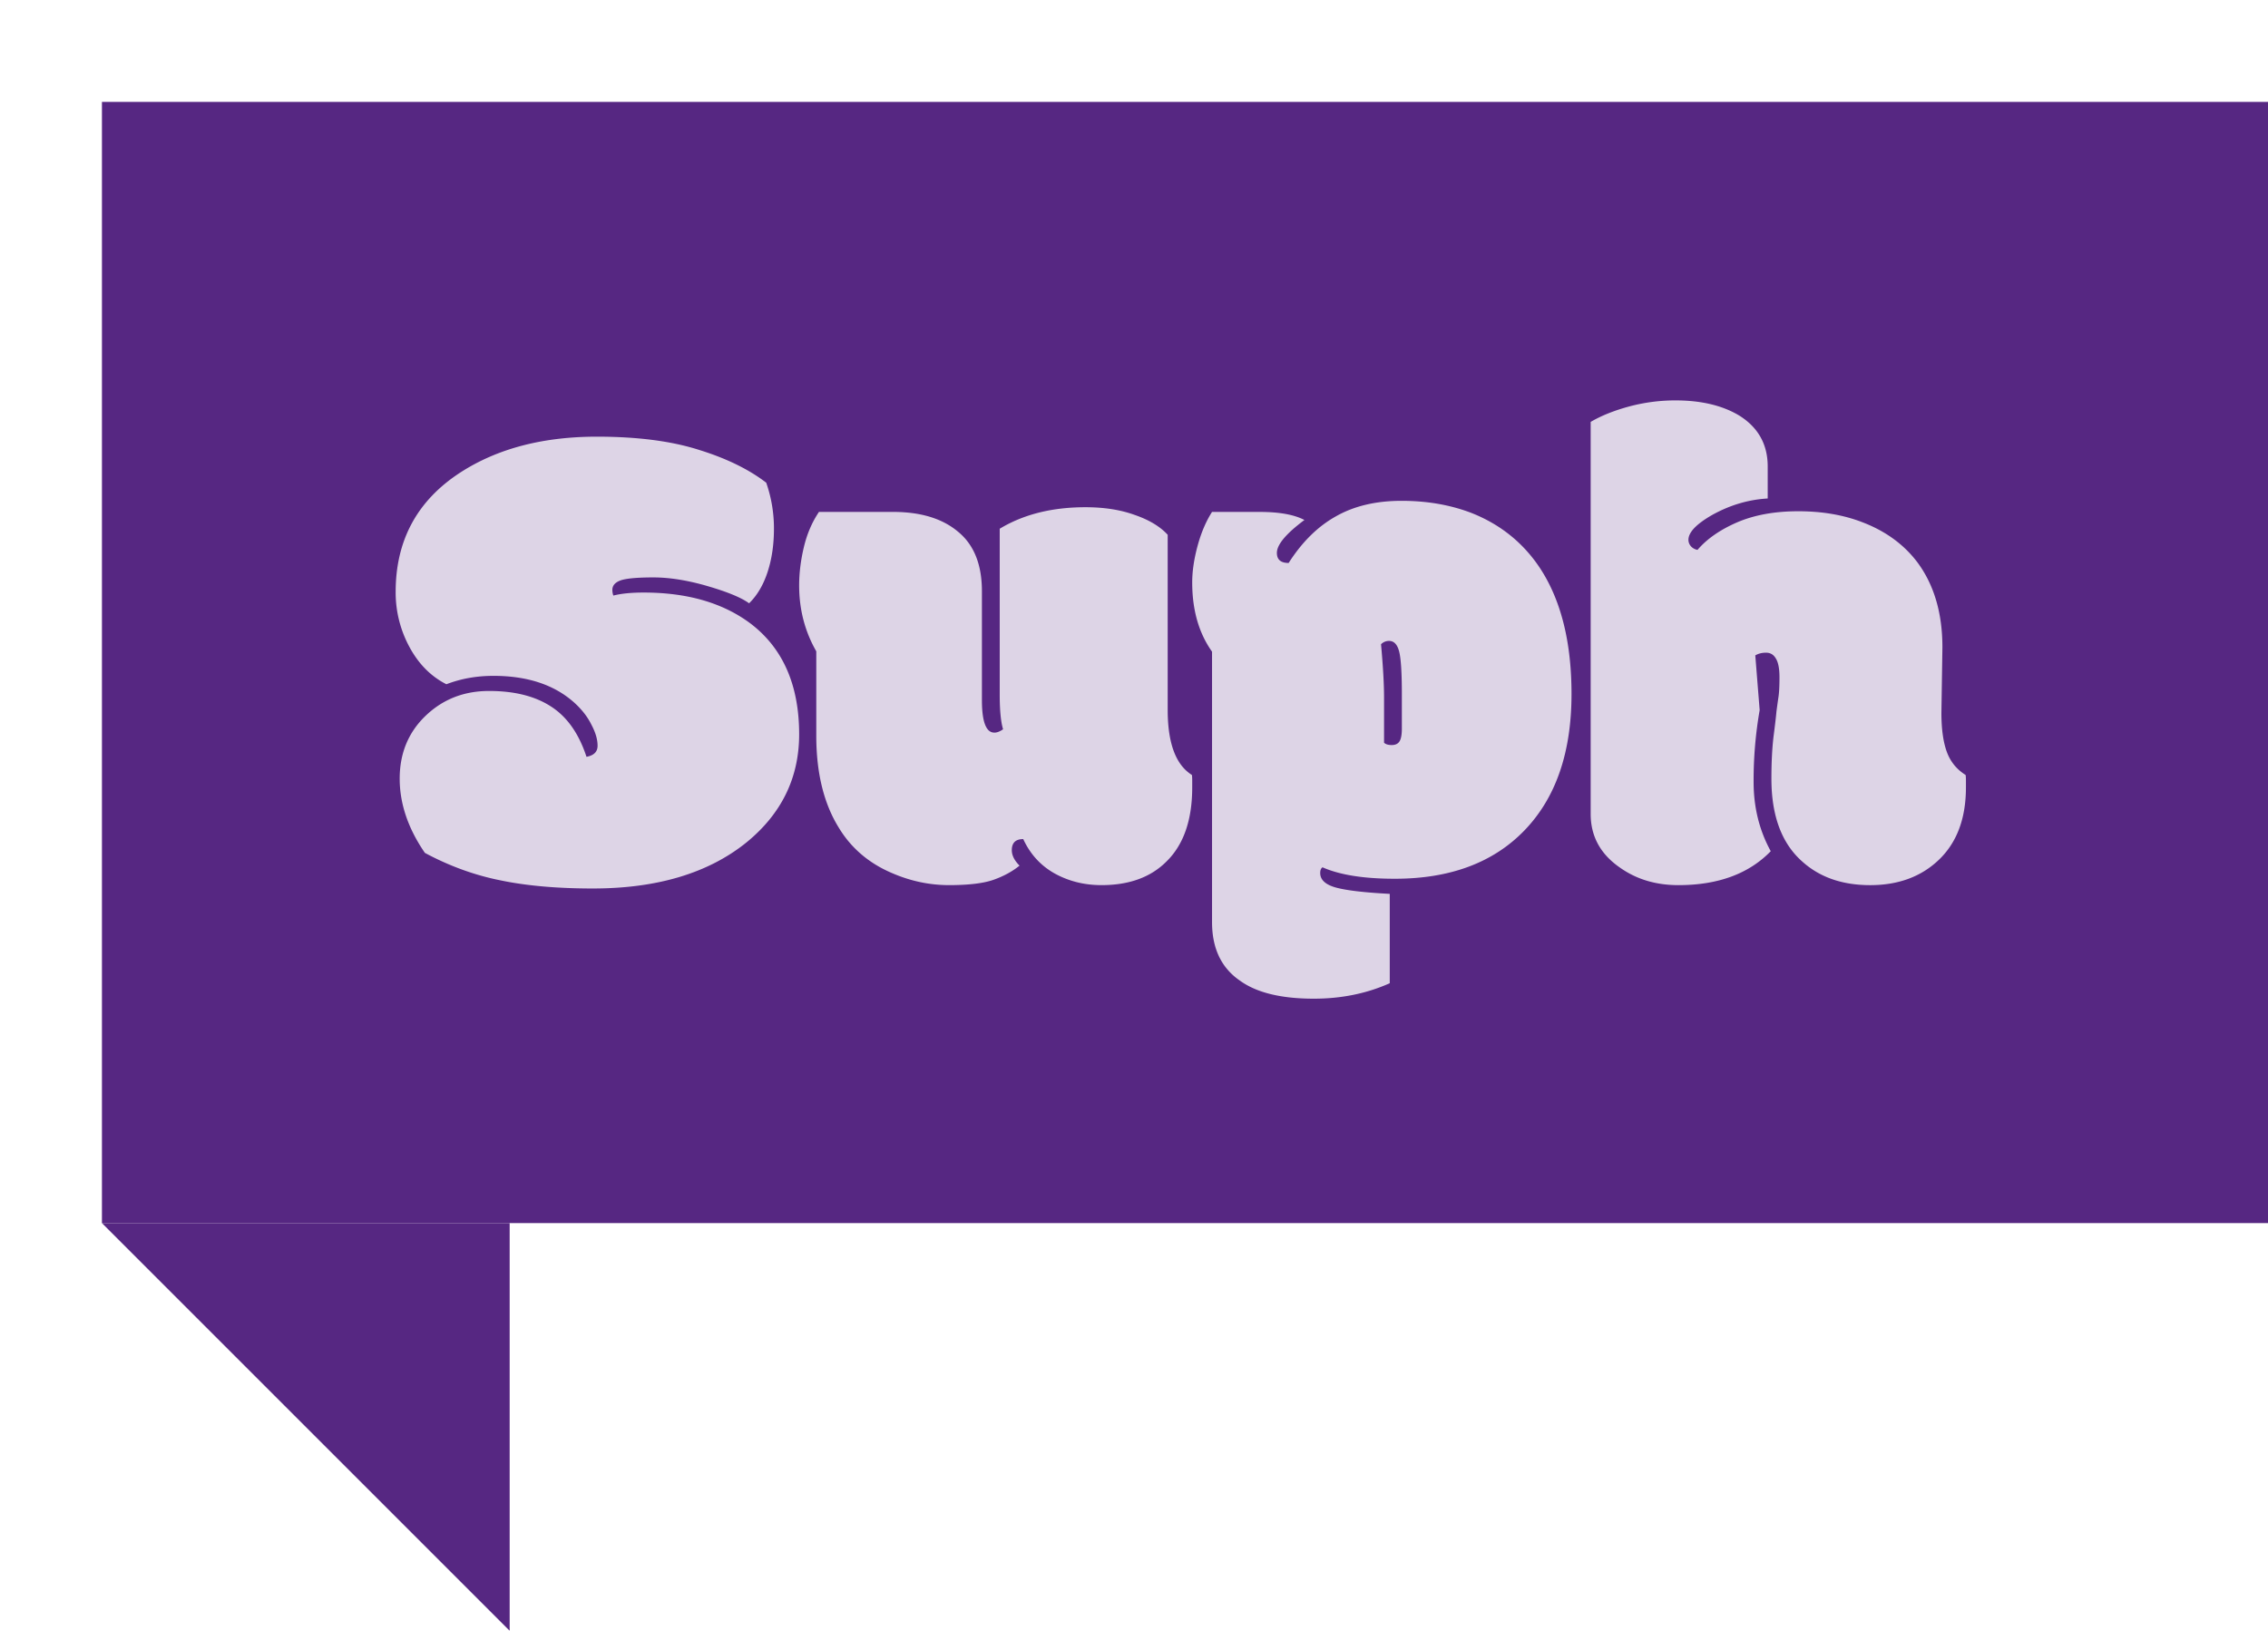
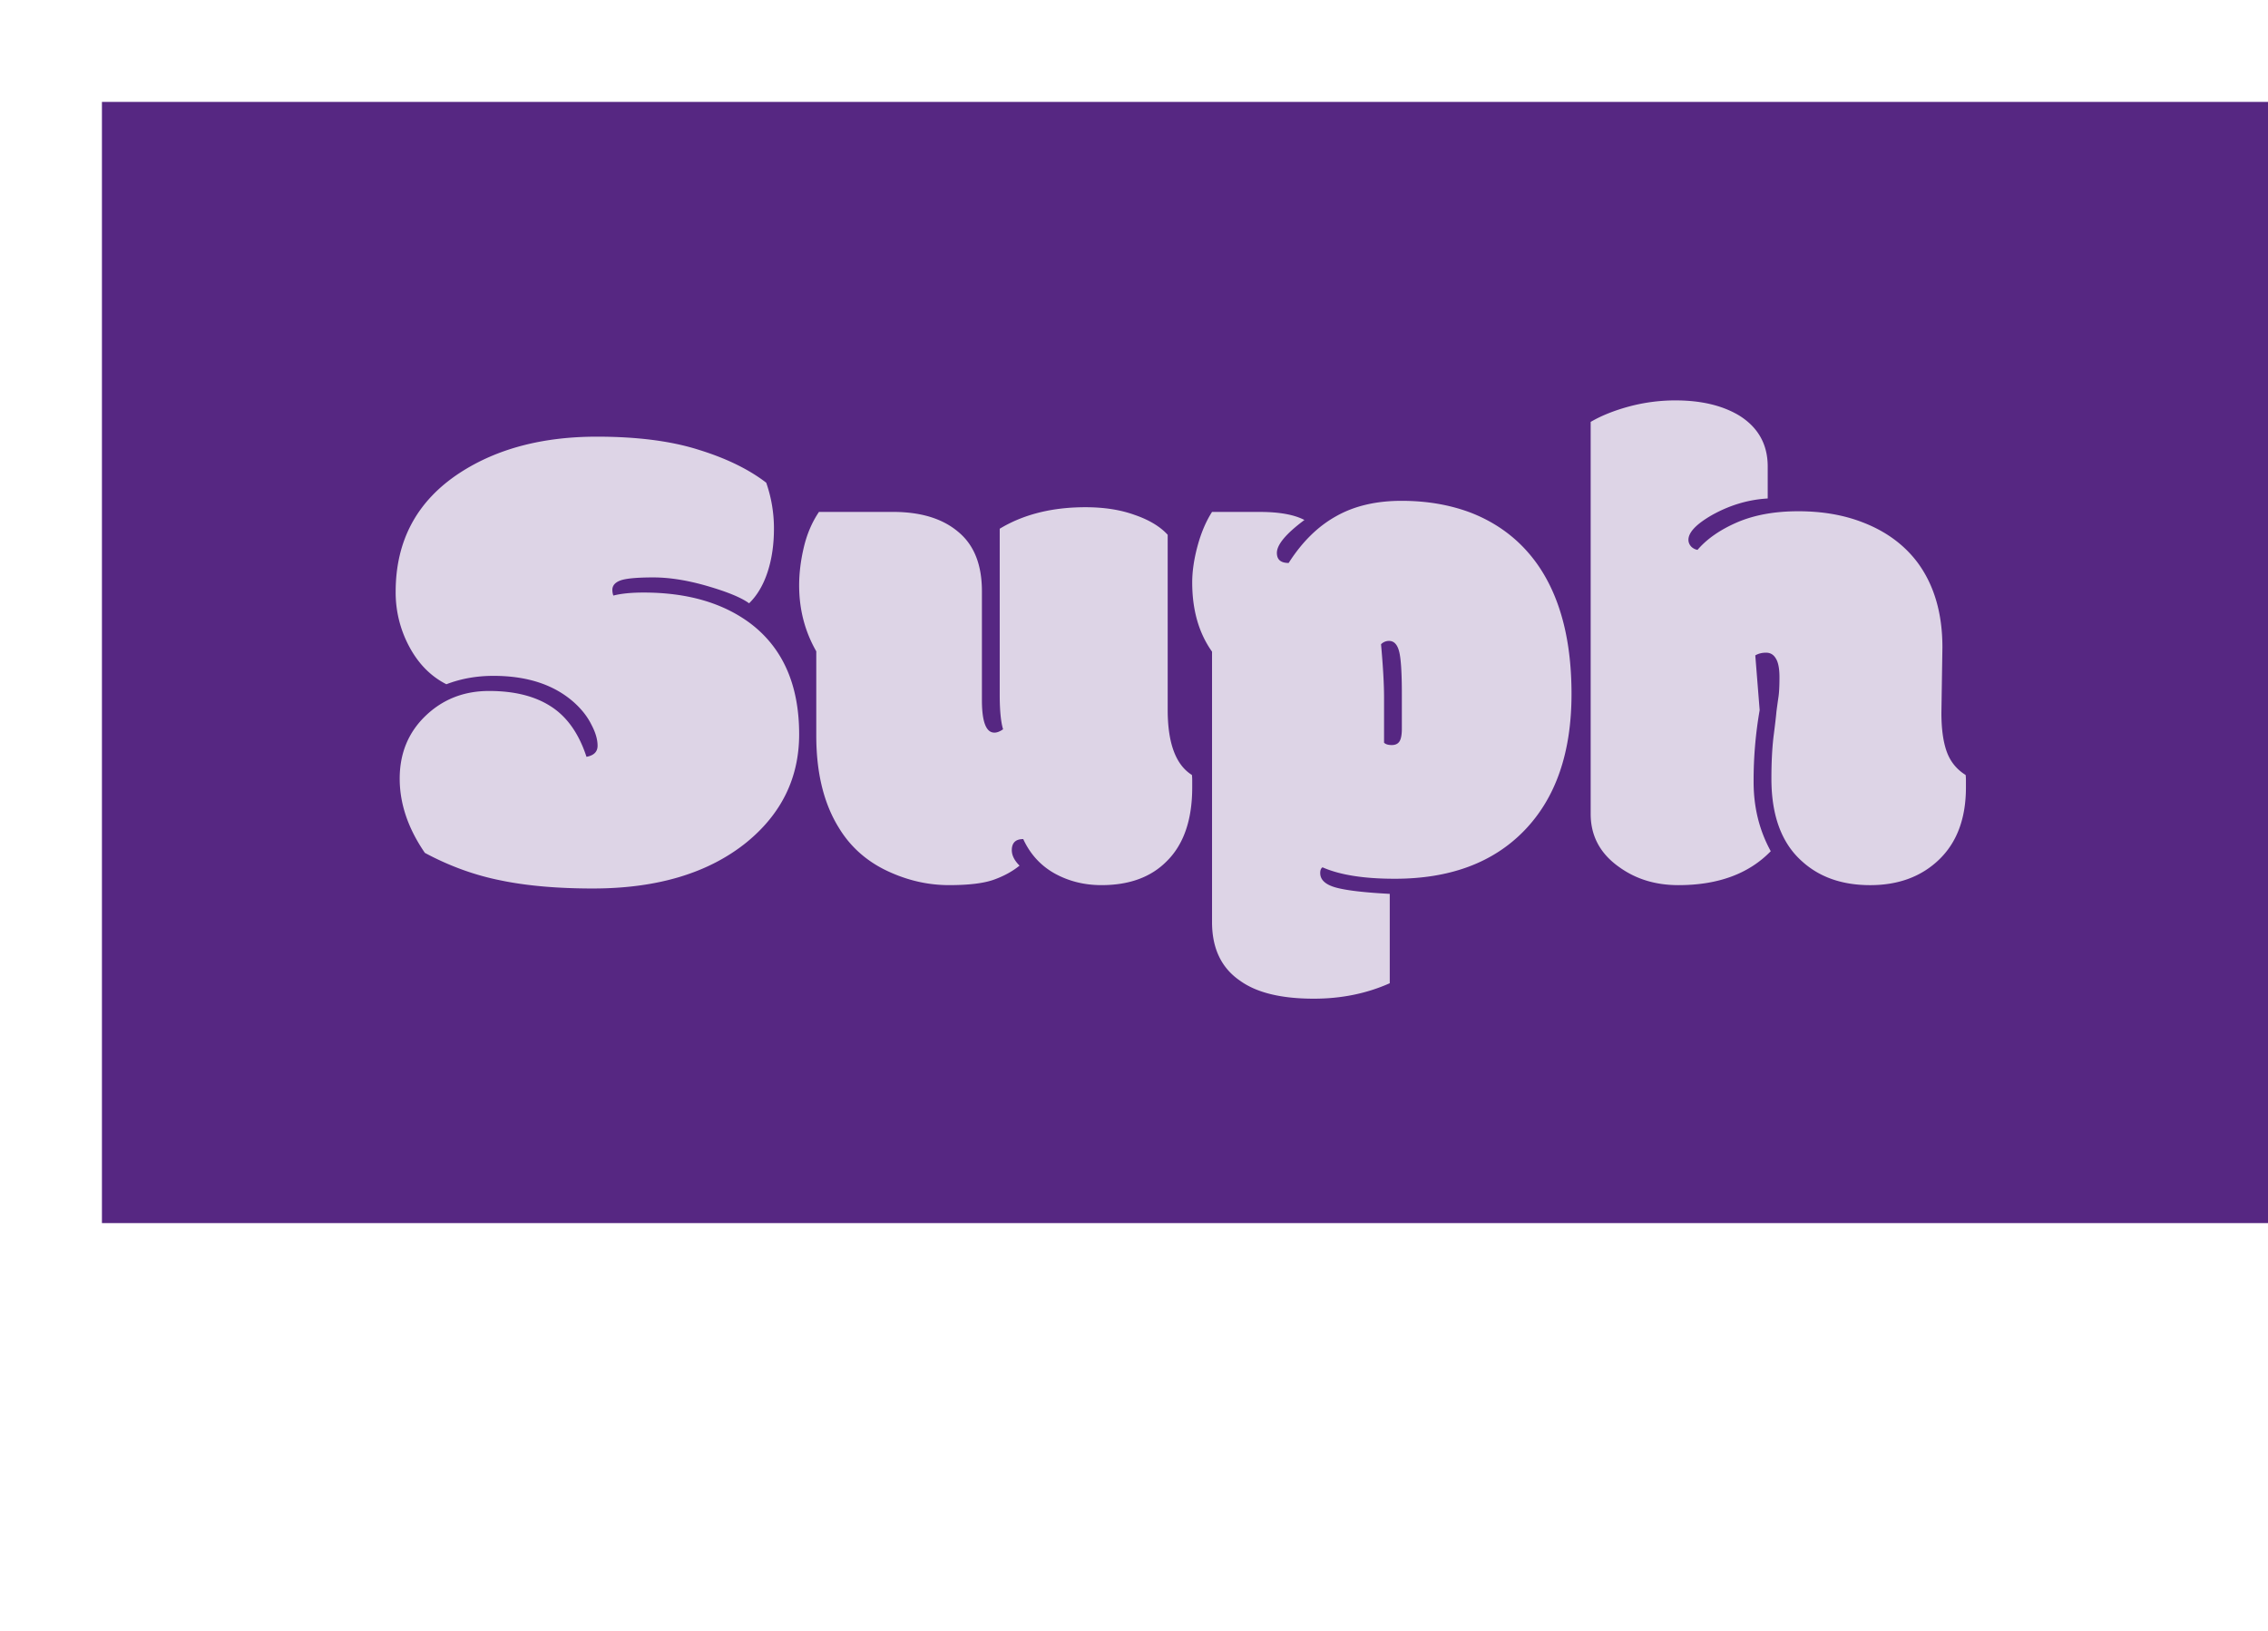
<svg xmlns="http://www.w3.org/2000/svg" fill="none" viewBox="0 0 178 128">
  <g filter="url(#shadow)">
    <path fill="#562782" d="M0 0h170v88H0z" />
    <path fill="#fff" fill-opacity=".8" d="M38.03 51.402c.58-.105.87-.395.87-.87 0-.492-.159-1.037-.475-1.634-.299-.616-.747-1.196-1.345-1.74-1.564-1.407-3.682-2.11-6.354-2.11-1.319 0-2.55.22-3.692.659-1.213-.615-2.18-1.59-2.9-2.927a8.967 8.967 0 0 1-1.081-4.324c0-4.043 1.687-7.163 5.062-9.36 2.9-1.881 6.478-2.822 10.732-2.822 3.164 0 5.827.343 7.989 1.029 2.162.668 3.929 1.529 5.3 2.584a10.9 10.9 0 0 1 .606 3.612c0 1.248-.167 2.382-.5 3.401-.335 1.02-.818 1.837-1.451 2.453-.598-.44-1.679-.888-3.243-1.345-1.565-.457-2.988-.686-4.272-.686-1.283 0-2.144.08-2.584.238-.422.158-.632.404-.632.738 0 .158.026.307.079.448.615-.158 1.406-.237 2.373-.237 3.428 0 6.222.808 8.385 2.426 2.548 1.933 3.823 4.834 3.823 8.7 0 3.41-1.38 6.241-4.14 8.491-2.988 2.408-7.005 3.612-12.05 3.612-2.777 0-5.185-.21-7.224-.633-2.04-.404-4.026-1.124-5.96-2.162-1.318-1.916-1.977-3.858-1.977-5.827 0-1.986.677-3.63 2.03-4.93 1.354-1.301 3.015-1.952 4.984-1.952 1.986 0 3.603.405 4.851 1.213 1.266.809 2.198 2.127 2.795 3.955Zm32.01-1.898c.21 0 .438-.088.685-.264-.176-.58-.264-1.485-.264-2.716V33.5c1.863-1.125 4.104-1.688 6.724-1.688 1.476 0 2.768.203 3.876.607 1.124.387 1.986.905 2.583 1.556V47.71c0 2.62.633 4.324 1.899 5.115.017.088.026.255.026.501v.475c0 2.566-.676 4.508-2.03 5.827-1.23 1.23-2.927 1.846-5.089 1.846-1.353 0-2.584-.308-3.691-.923-1.09-.615-1.907-1.512-2.452-2.69-.598 0-.897.29-.897.87 0 .405.202.809.607 1.213-.563.457-1.24.827-2.03 1.108-.792.281-1.96.422-3.507.422-1.53 0-3.024-.317-4.483-.95-1.81-.773-3.2-1.96-4.166-3.56-1.178-1.898-1.767-4.306-1.767-7.224v-6.618c-.896-1.564-1.344-3.287-1.344-5.168 0-.967.123-1.969.369-3.006.246-1.037.642-1.96 1.186-2.768h5.801c2.18 0 3.885.518 5.115 1.555 1.248 1.02 1.873 2.576 1.873 4.667v8.543c0 1.705.325 2.558.975 2.558Zm30.585-2.742v3.533c.123.123.325.184.606.184.282 0 .484-.096.607-.29.123-.193.184-.527.184-1.002v-2.689c0-1.688-.07-2.804-.21-3.349-.141-.562-.405-.843-.791-.843a.861.861 0 0 0-.633.263c.158 1.74.237 3.138.237 4.193Zm-8.411-11.364c0 .527.308.79.923.79 1.054-1.652 2.294-2.873 3.718-3.665 1.423-.808 3.137-1.213 5.141-1.213s3.832.317 5.484.95c2.268.896 4.061 2.338 5.379 4.324 1.653 2.514 2.479 5.81 2.479 9.888 0 4.588-1.231 8.156-3.692 10.705-2.443 2.531-5.835 3.797-10.177 3.797-2.426 0-4.316-.3-5.67-.897-.122.07-.184.22-.184.448 0 .528.404.906 1.213 1.134.826.229 2.241.396 4.245.501v7.014c-1.81.808-3.797 1.213-5.959 1.213-2.549 0-4.473-.466-5.774-1.398-1.477-1.002-2.215-2.54-2.215-4.614V43.149c-1.037-1.459-1.556-3.27-1.556-5.431 0-.88.141-1.837.422-2.874.281-1.037.66-1.925 1.134-2.663h3.744c1.53 0 2.698.21 3.507.633-1.441 1.072-2.162 1.933-2.162 2.584Zm52.154 12.55c0 1.266.141 2.285.422 3.059.281.773.773 1.38 1.477 1.82.017.087.026.254.026.5v.475c0 2.425-.703 4.315-2.109 5.669-1.389 1.336-3.191 2.004-5.406 2.004-2.197 0-3.981-.624-5.352-1.873-1.6-1.423-2.4-3.585-2.4-6.486 0-1.23.053-2.311.159-3.243.123-.95.202-1.626.237-2.03.053-.405.105-.783.158-1.134.053-.352.079-.87.079-1.556 0-.685-.097-1.177-.29-1.476-.176-.3-.431-.449-.765-.449-.316 0-.597.07-.843.212l.343 4.297a32.085 32.085 0 0 0-.475 5.643c0 1.986.448 3.797 1.345 5.431-1.723 1.776-4.14 2.664-7.251 2.664-1.776 0-3.314-.466-4.615-1.398-1.511-1.054-2.267-2.452-2.267-4.192v-30.77c.844-.493 1.854-.897 3.032-1.214a14.057 14.057 0 0 1 3.612-.474c2.022 0 3.692.395 5.01 1.186 1.494.932 2.241 2.268 2.241 4.008v2.505c-1.529.088-2.997.527-4.403 1.318-1.213.703-1.819 1.345-1.819 1.925 0 .194.07.37.211.528.14.14.307.228.501.263.738-.861 1.775-1.582 3.111-2.162 1.353-.58 2.953-.87 4.799-.87 1.845 0 3.507.281 4.983.844 1.863.703 3.331 1.775 4.403 3.216 1.284 1.758 1.925 3.964 1.925 6.619l-.079 5.141Z" />
-     <path fill="#562782" d="M32 120 0 88h32v32Z" />
  </g>
  <defs>
    <filter id="shadow" width="178" height="128" x="0" y="0" color-interpolation-filters="sRGB" filterUnits="userSpaceOnUse">
      <feFlood flood-opacity="0" result="BackgroundImageFix" />
      <feColorMatrix in="SourceAlpha" result="hardAlpha" values="0 0 0 0 0 0 0 0 0 0 0 0 0 0 0 0 0 0 127 0" />
      <feOffset dx="8" dy="8" />
      <feComposite in2="hardAlpha" operator="out" />
      <feColorMatrix values="0 0 0 0 0 0 0 0 0 0 0 0 0 0 0 0 0 0 1 0" />
      <feBlend in2="BackgroundImageFix" result="effect1_dropShadow_1_3" />
      <feBlend in="SourceGraphic" in2="effect1_dropShadow_1_3" result="shape" />
    </filter>
  </defs>
</svg>